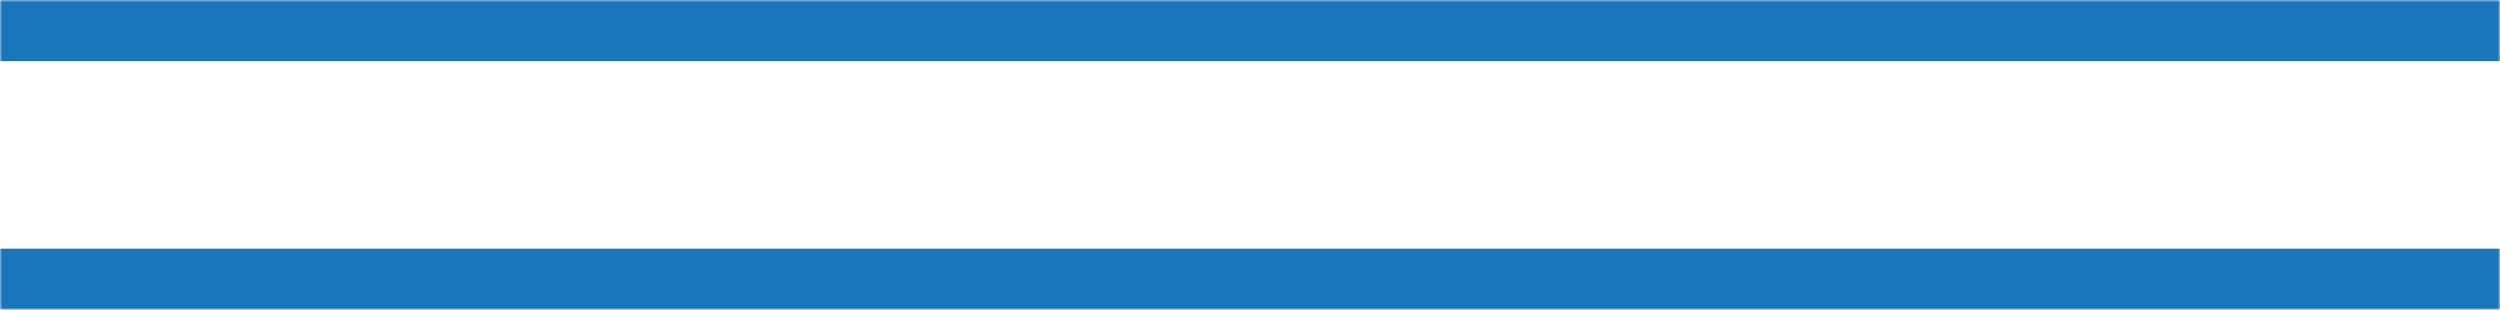
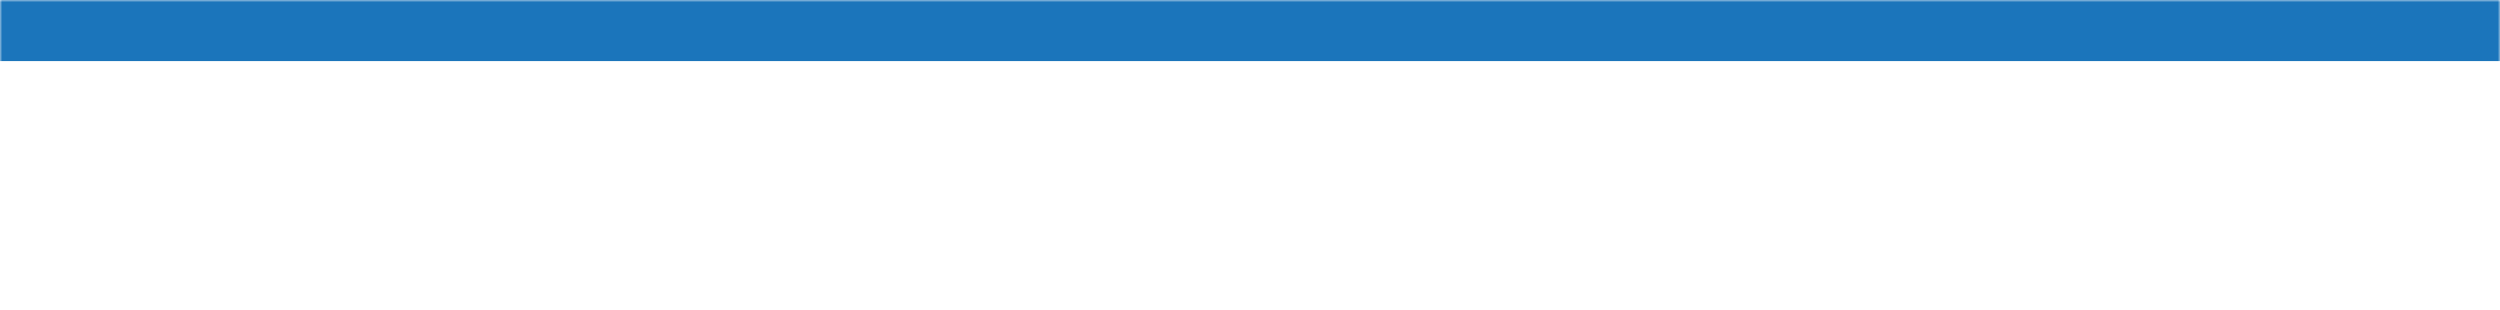
<svg xmlns="http://www.w3.org/2000/svg" width="573" height="71" viewBox="0 0 573 71" fill="none">
  <g clip-path="url(#clip0_317_15)">
    <mask id="mask0_317_15" style="mask-type:luminance" maskUnits="userSpaceOnUse" x="0" y="0" width="573" height="71">
      <path d="M573 0H0V71H573V0Z" fill="white" />
    </mask>
    <g mask="url(#mask0_317_15)">
      <path d="M573 0H0V14H573V0Z" fill="#1B75BB" />
-       <path d="M573 57H0V71H573V57Z" fill="#1B75BB" />
    </g>
  </g>
  <defs>
    <clipPath id="clip0_317_15">
      <rect width="573" height="71" fill="white" />
    </clipPath>
  </defs>
</svg>